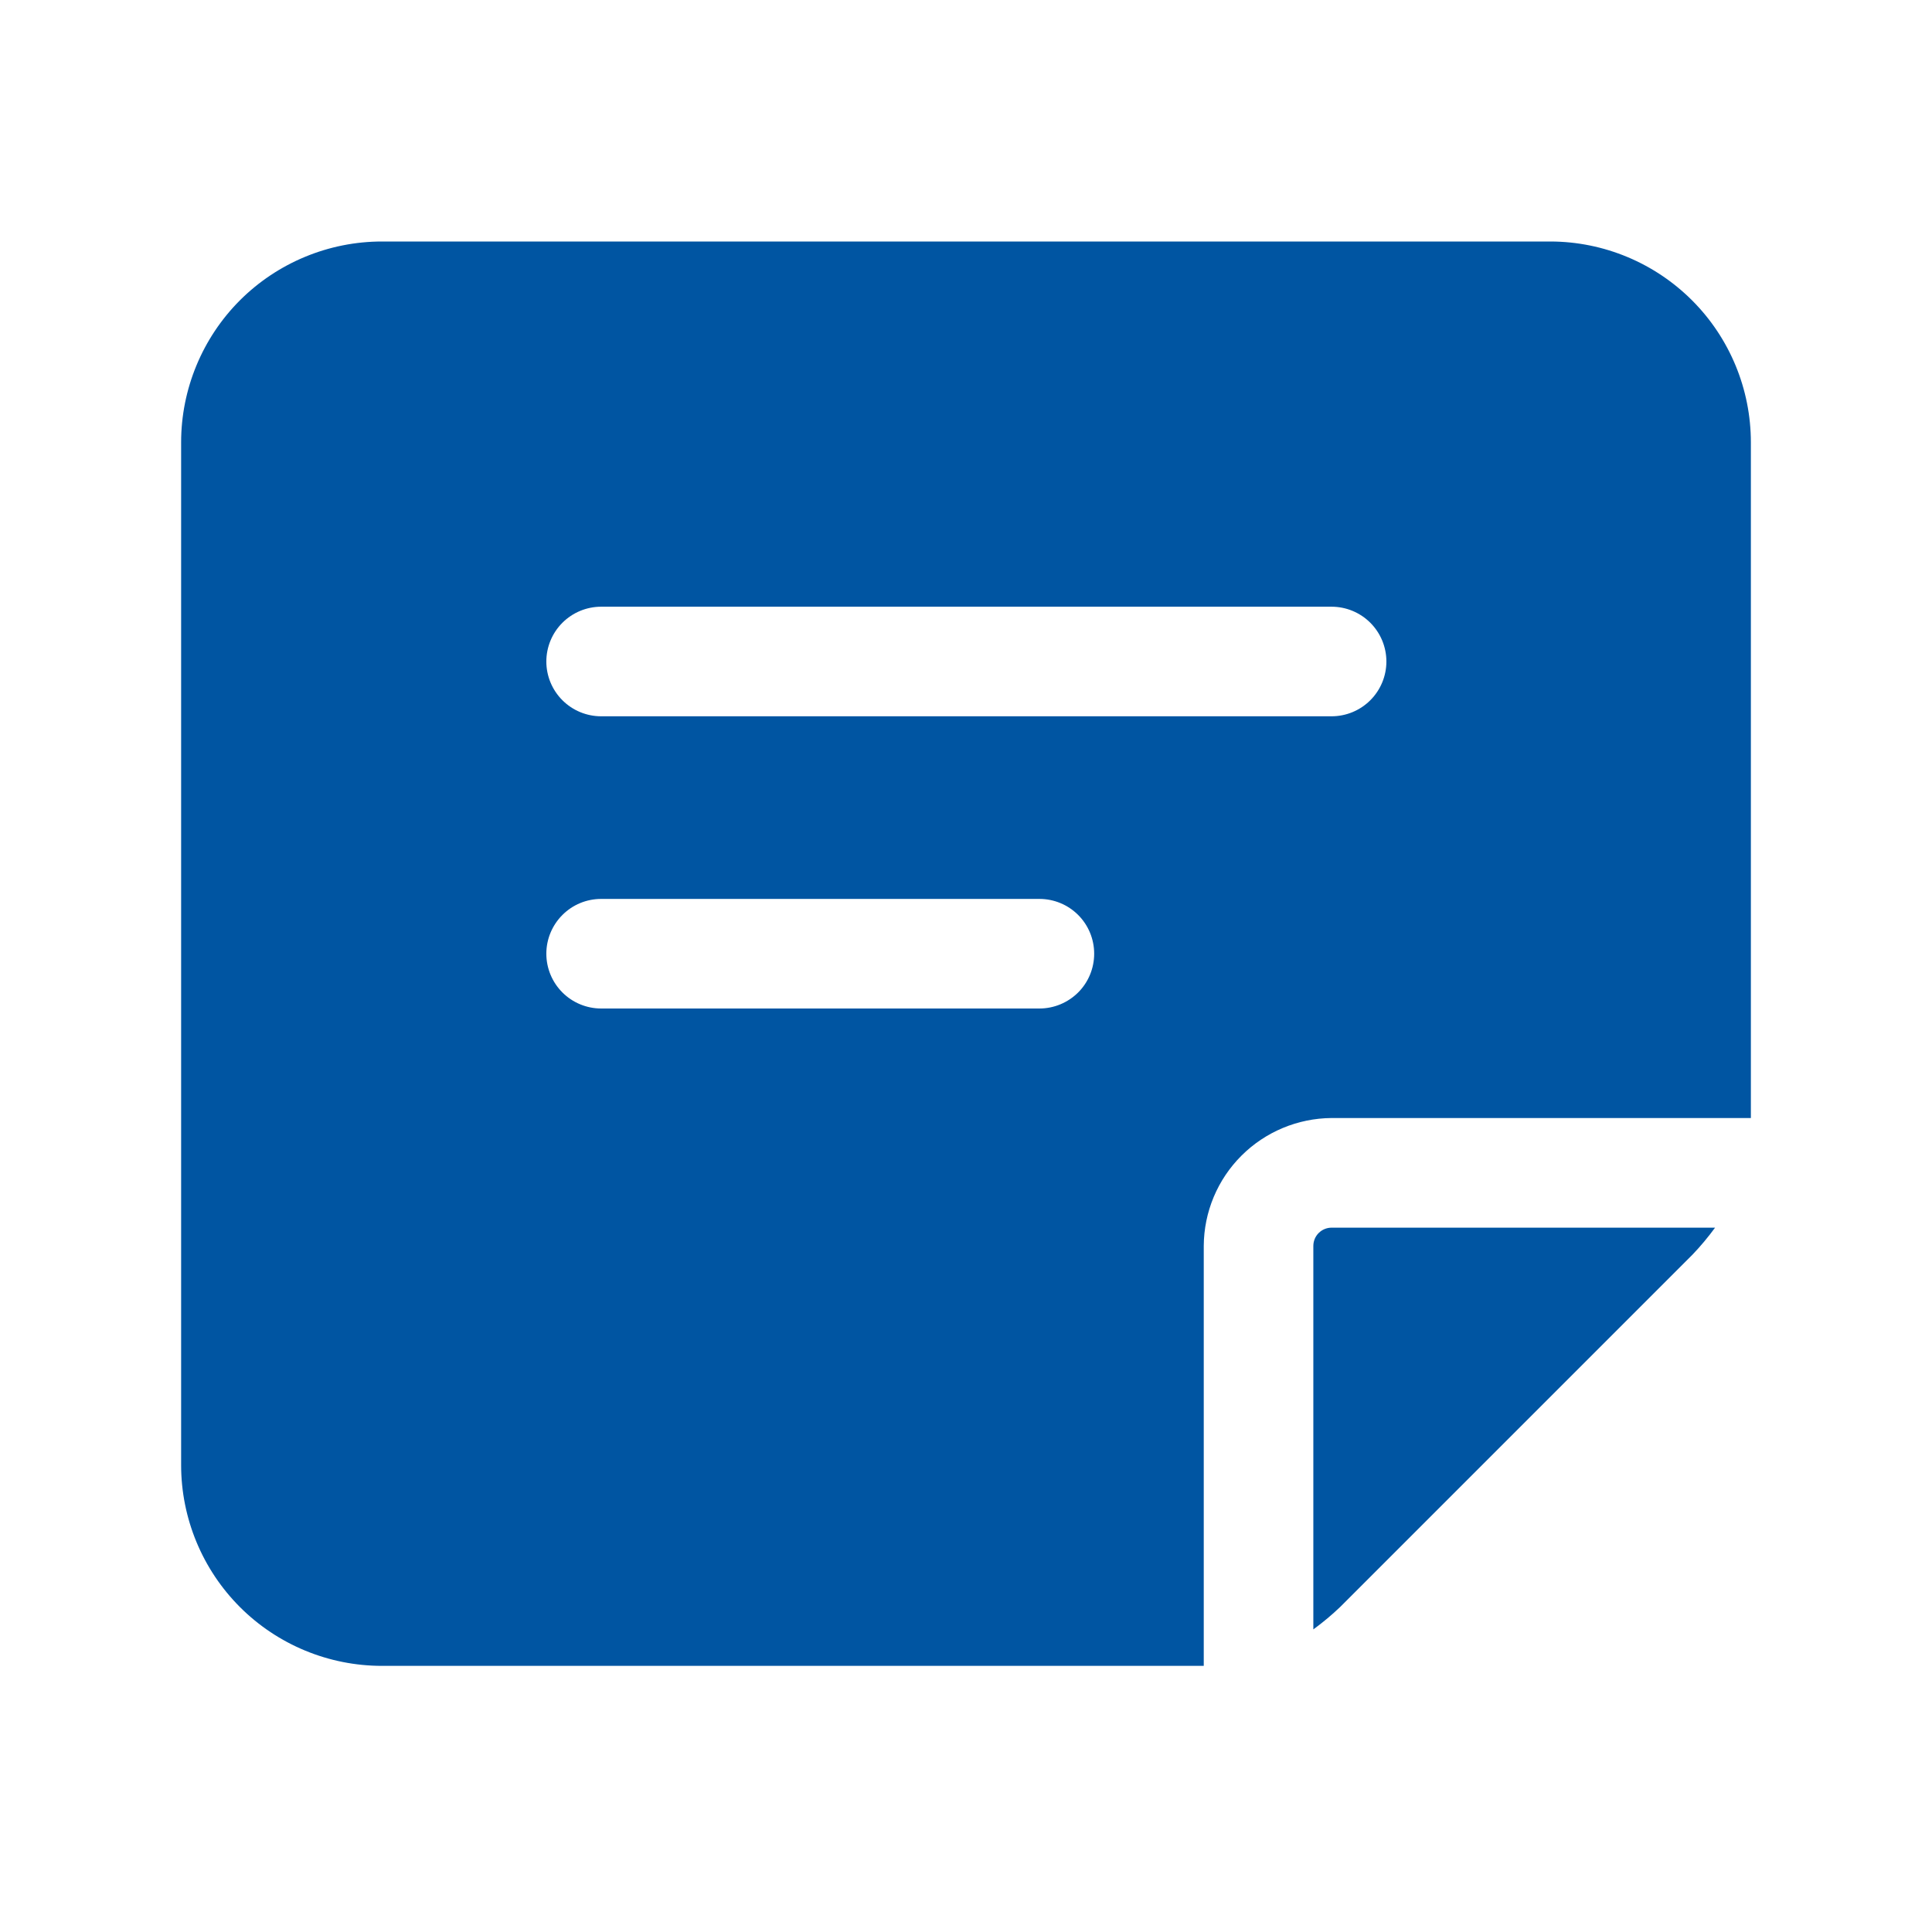
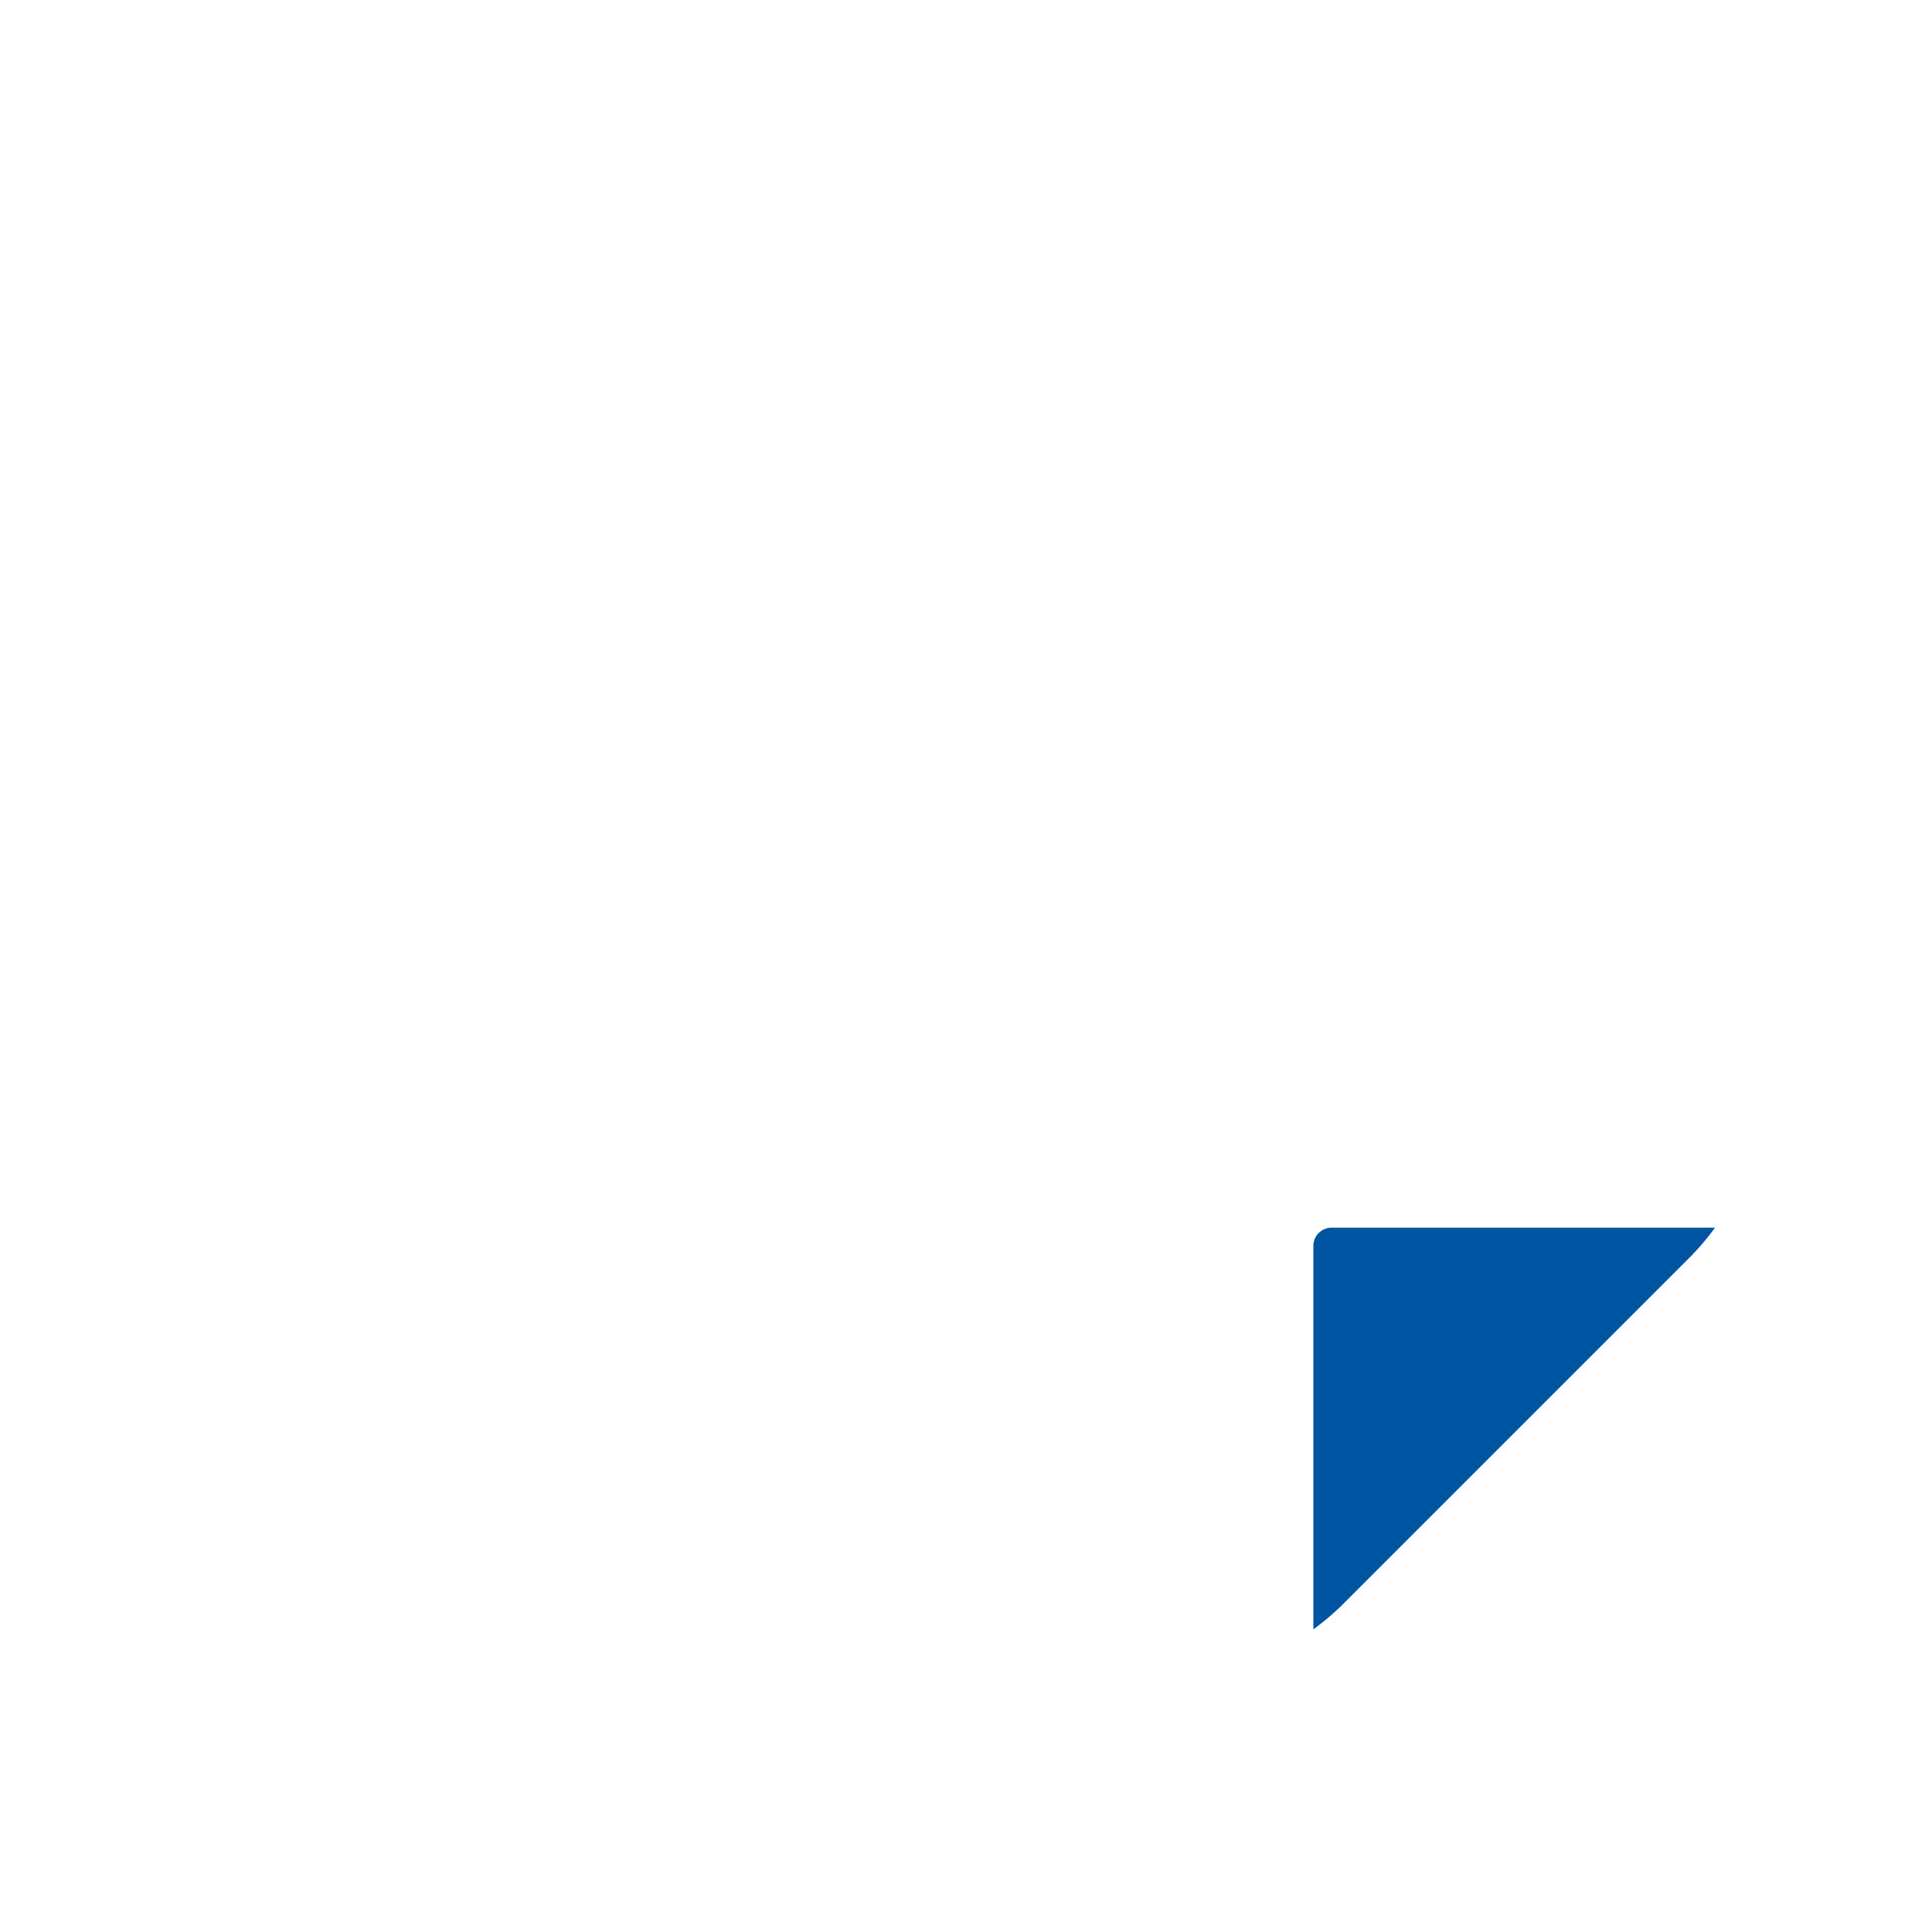
<svg xmlns="http://www.w3.org/2000/svg" width="32" height="32" viewBox="0 0 32 32" fill="none">
-   <path d="M19.938 20.636C19.941 20.075 20.165 19.538 20.562 19.142C20.958 18.746 21.495 18.522 22.055 18.518H29C29 18.518 29 18.458 29 18.422V7.327C29 6.447 28.651 5.602 28.03 4.979C27.408 4.355 26.565 4.003 25.685 4H6.327C5.445 4 4.598 4.351 3.974 4.974C3.351 5.598 3 6.445 3 7.327V24.265C3 25.148 3.351 25.994 3.974 26.618C4.598 27.242 5.445 27.592 6.327 27.592H19.938V20.636ZM9.957 10.049H22.055C22.296 10.049 22.527 10.145 22.697 10.315C22.867 10.485 22.963 10.716 22.963 10.957C22.963 11.197 22.867 11.428 22.697 11.598C22.527 11.768 22.296 11.864 22.055 11.864H9.957C9.716 11.864 9.485 11.768 9.315 11.598C9.145 11.428 9.049 11.197 9.049 10.957C9.049 10.716 9.145 10.485 9.315 10.315C9.485 10.145 9.716 10.049 9.957 10.049ZM17.216 16.704H9.957C9.716 16.704 9.485 16.608 9.315 16.438C9.145 16.268 9.049 16.037 9.049 15.796C9.049 15.556 9.145 15.325 9.315 15.155C9.485 14.984 9.716 14.889 9.957 14.889H17.216C17.457 14.889 17.687 14.984 17.858 15.155C18.028 15.325 18.123 15.556 18.123 15.796C18.123 16.037 18.028 16.268 17.858 16.438C17.687 16.608 17.457 16.704 17.216 16.704Z" fill="#0055A2" />
  <path d="M22.055 20.334C21.975 20.334 21.898 20.366 21.841 20.423C21.785 20.479 21.753 20.556 21.753 20.637V26.988C21.91 26.873 22.06 26.748 22.201 26.613L28.032 20.782C28.167 20.641 28.292 20.491 28.407 20.334H22.055Z" fill="#0055A2" />
</svg>